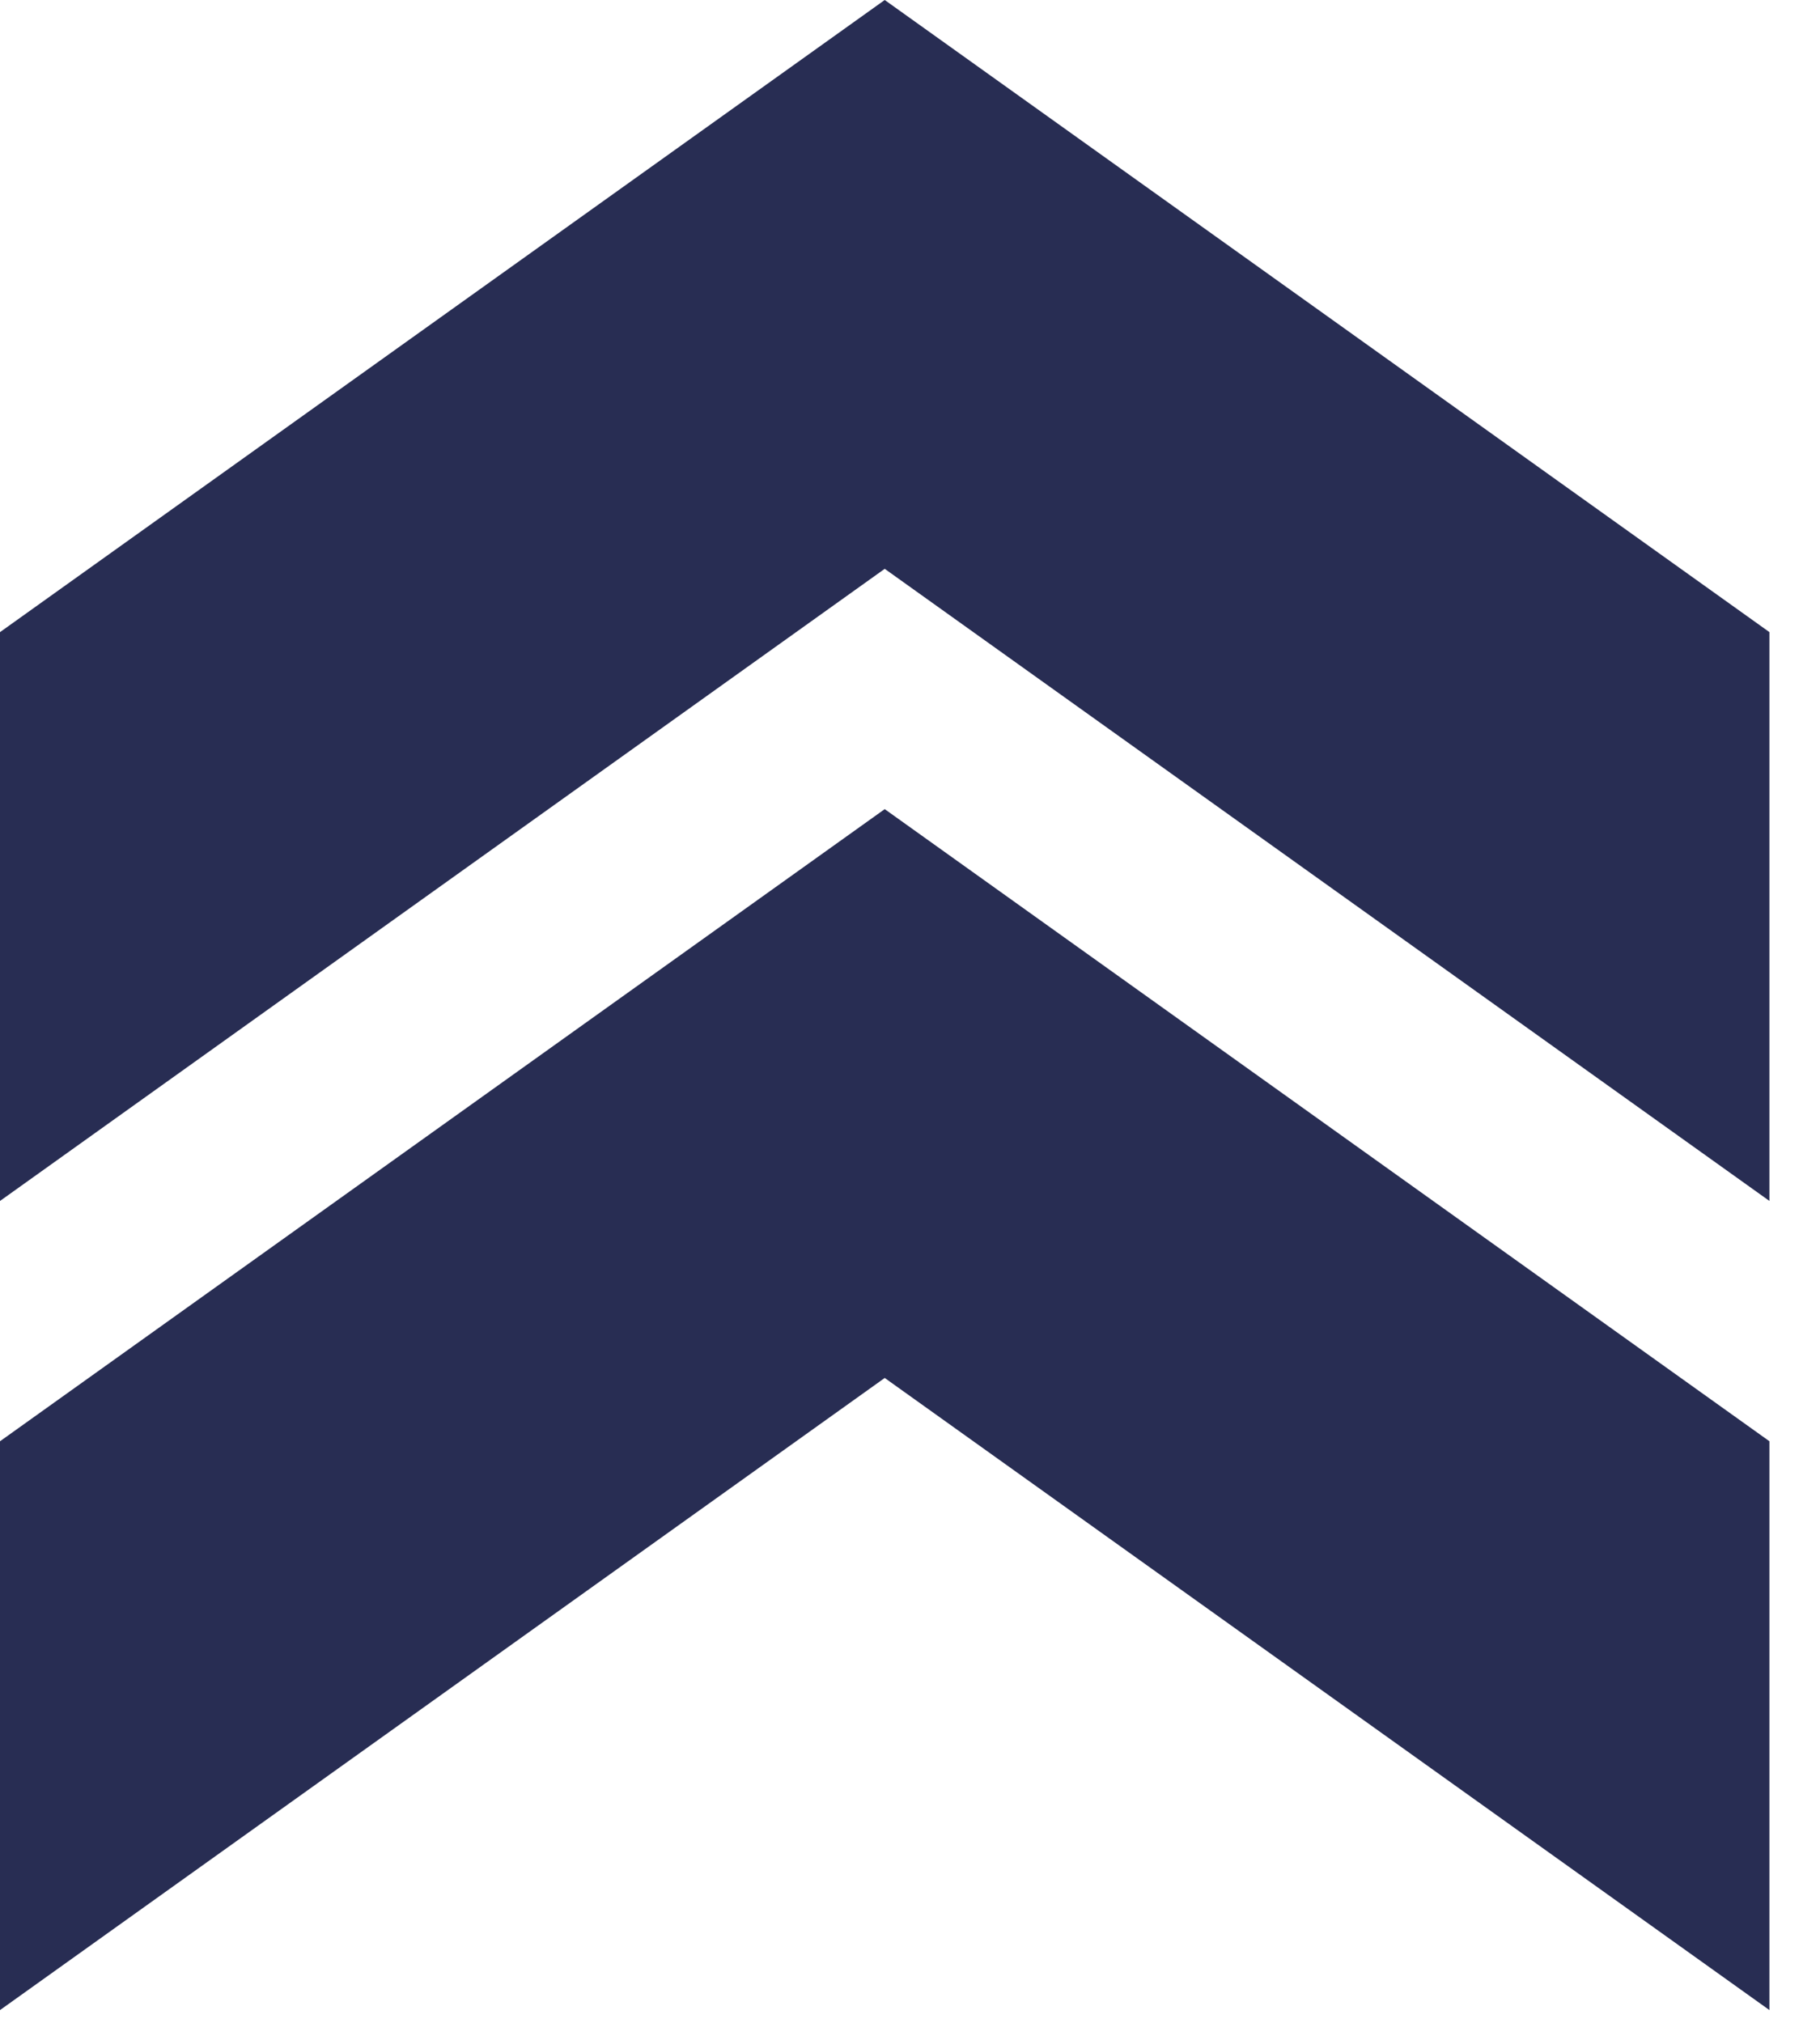
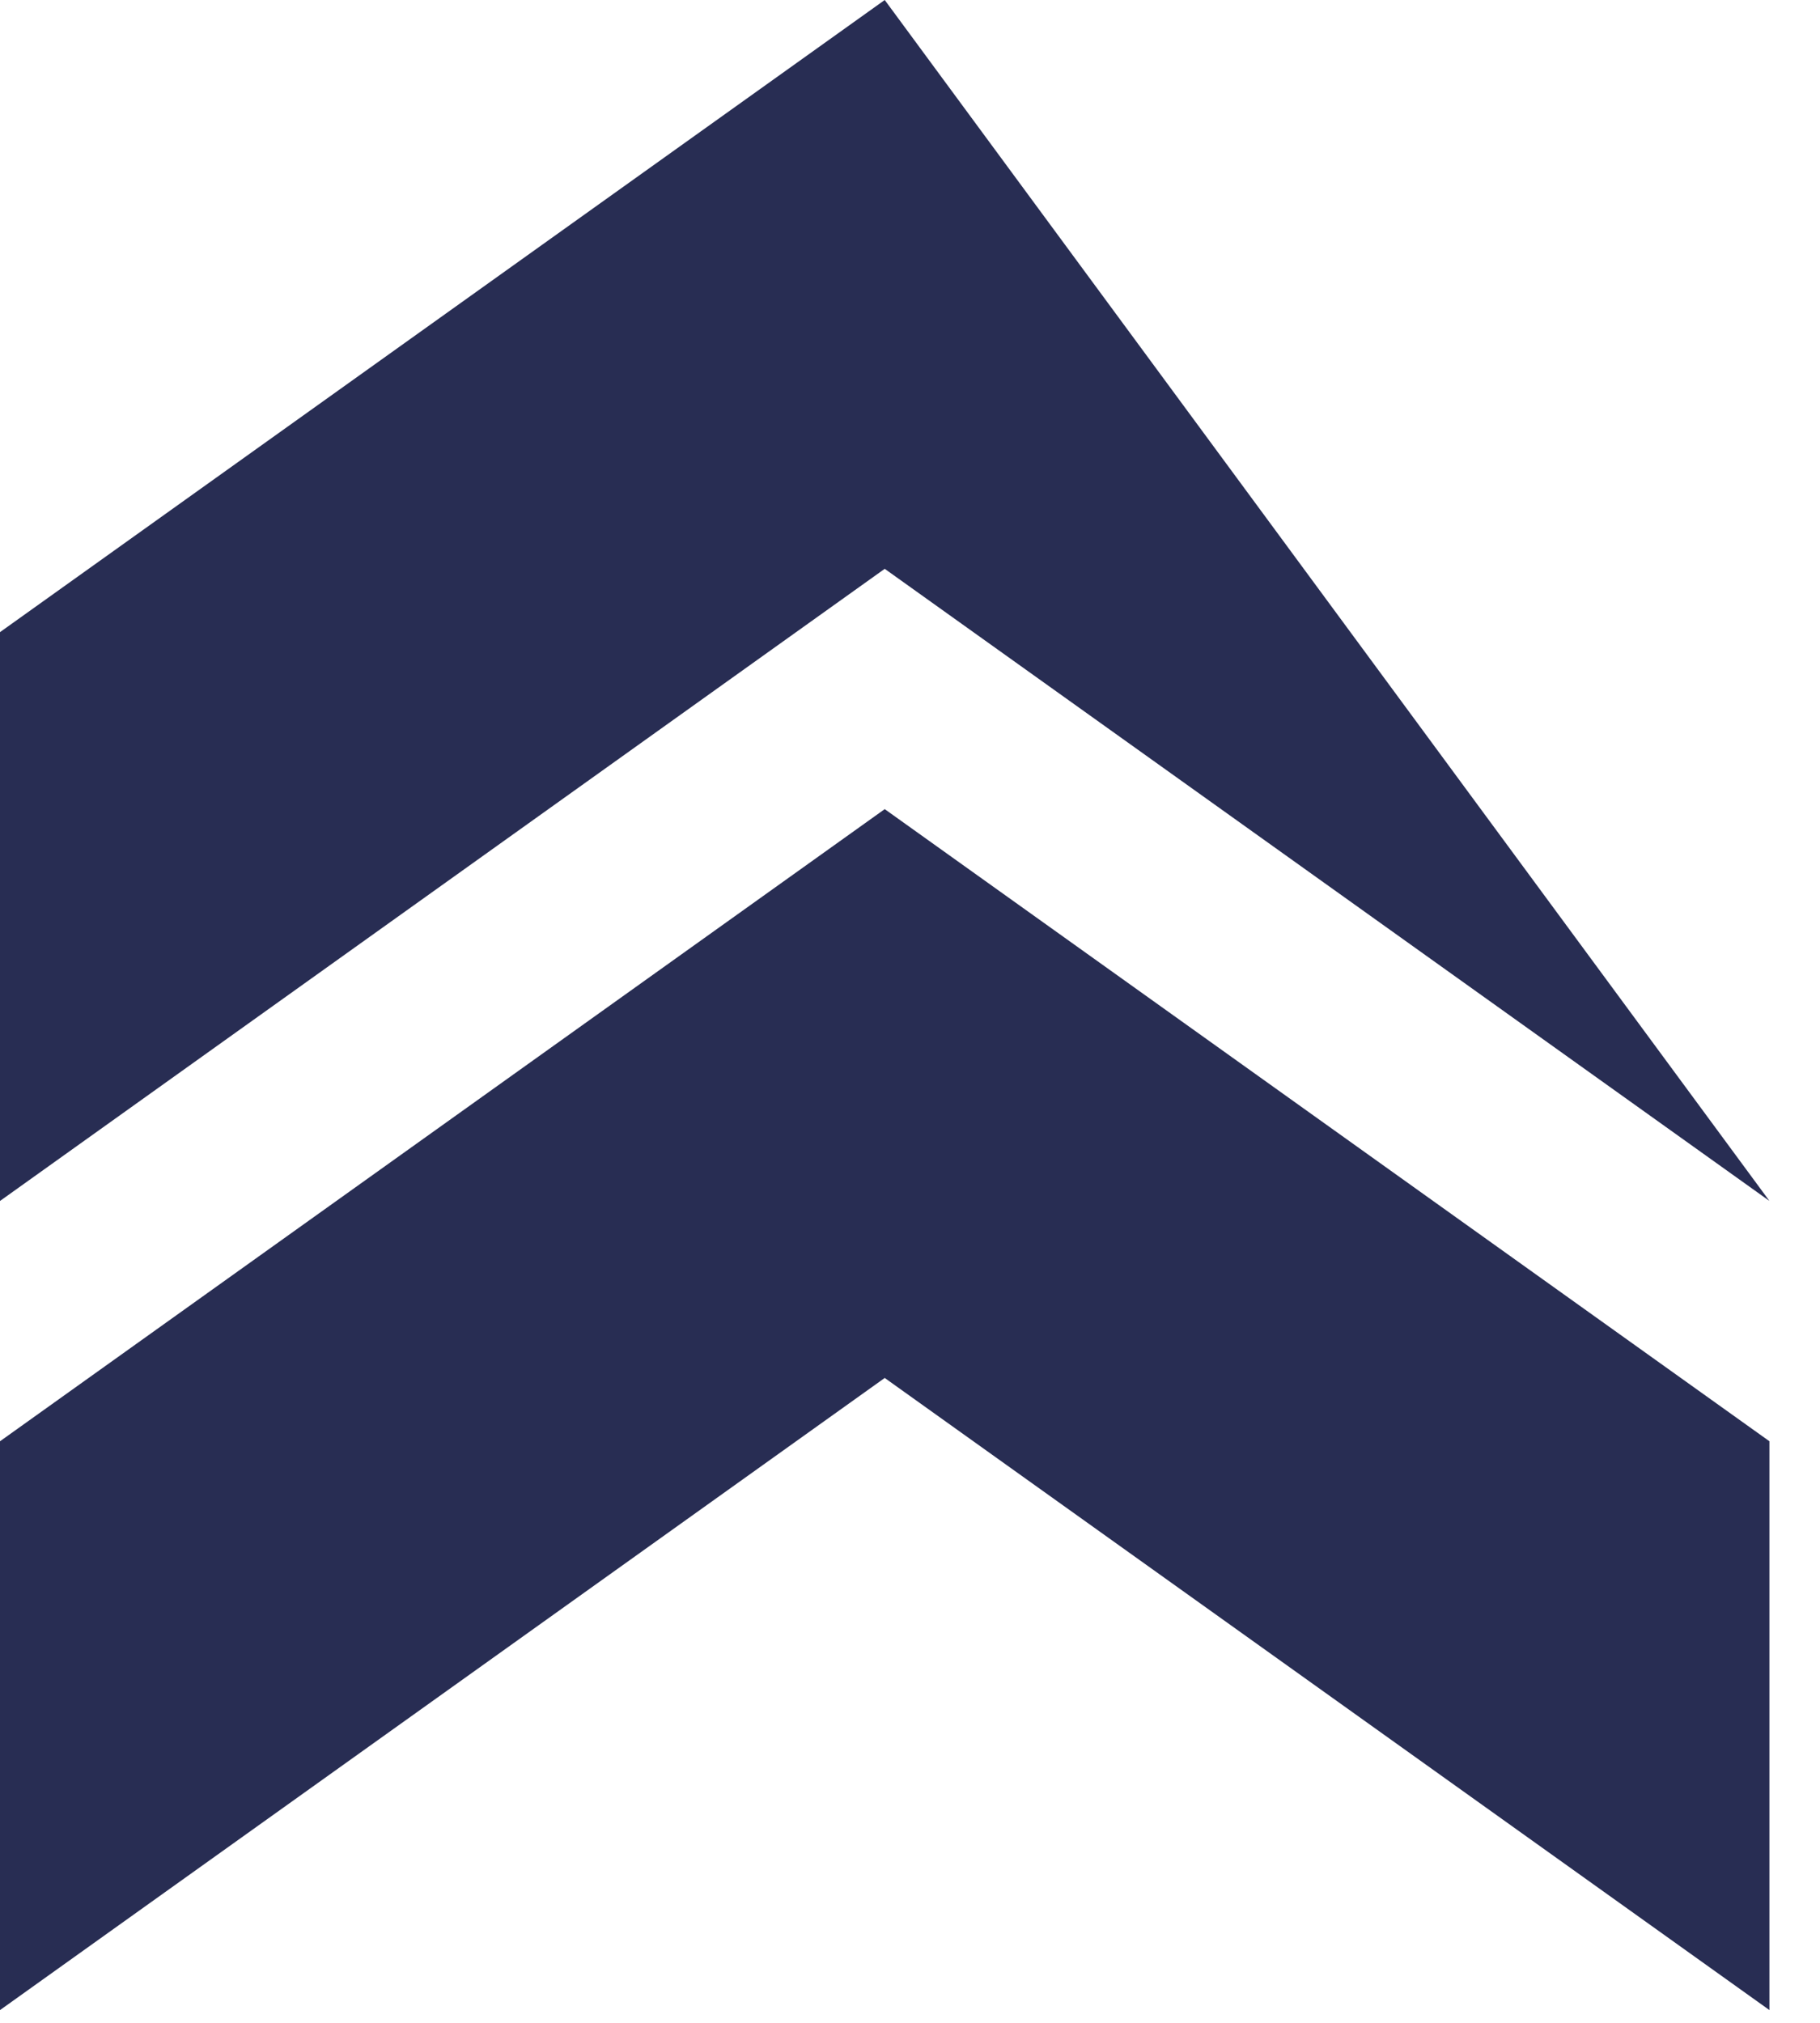
<svg xmlns="http://www.w3.org/2000/svg" preserveAspectRatio="xMidYMid" width="9" height="10" viewBox="0 0 9 10">
  <defs>
    <style>
      .cls-1 {
        fill: #282d53;
        fill-rule: evenodd;
      }
    </style>
  </defs>
-   <path d="M4.375,6.812 L-0.000,9.937 L-0.000,7.125 L4.375,4.000 L8.750,7.125 L8.750,9.937 L4.375,6.812 ZM-0.000,5.937 L-0.000,3.125 L4.375,-0.000 L8.750,3.125 L8.750,5.937 L4.375,2.812 L-0.000,5.937 Z" class="cls-1" />
+   <path d="M4.375,6.812 L-0.000,9.937 L-0.000,7.125 L4.375,4.000 L8.750,7.125 L8.750,9.937 L4.375,6.812 ZM-0.000,5.937 L-0.000,3.125 L4.375,-0.000 L8.750,5.937 L4.375,2.812 L-0.000,5.937 Z" class="cls-1" />
</svg>